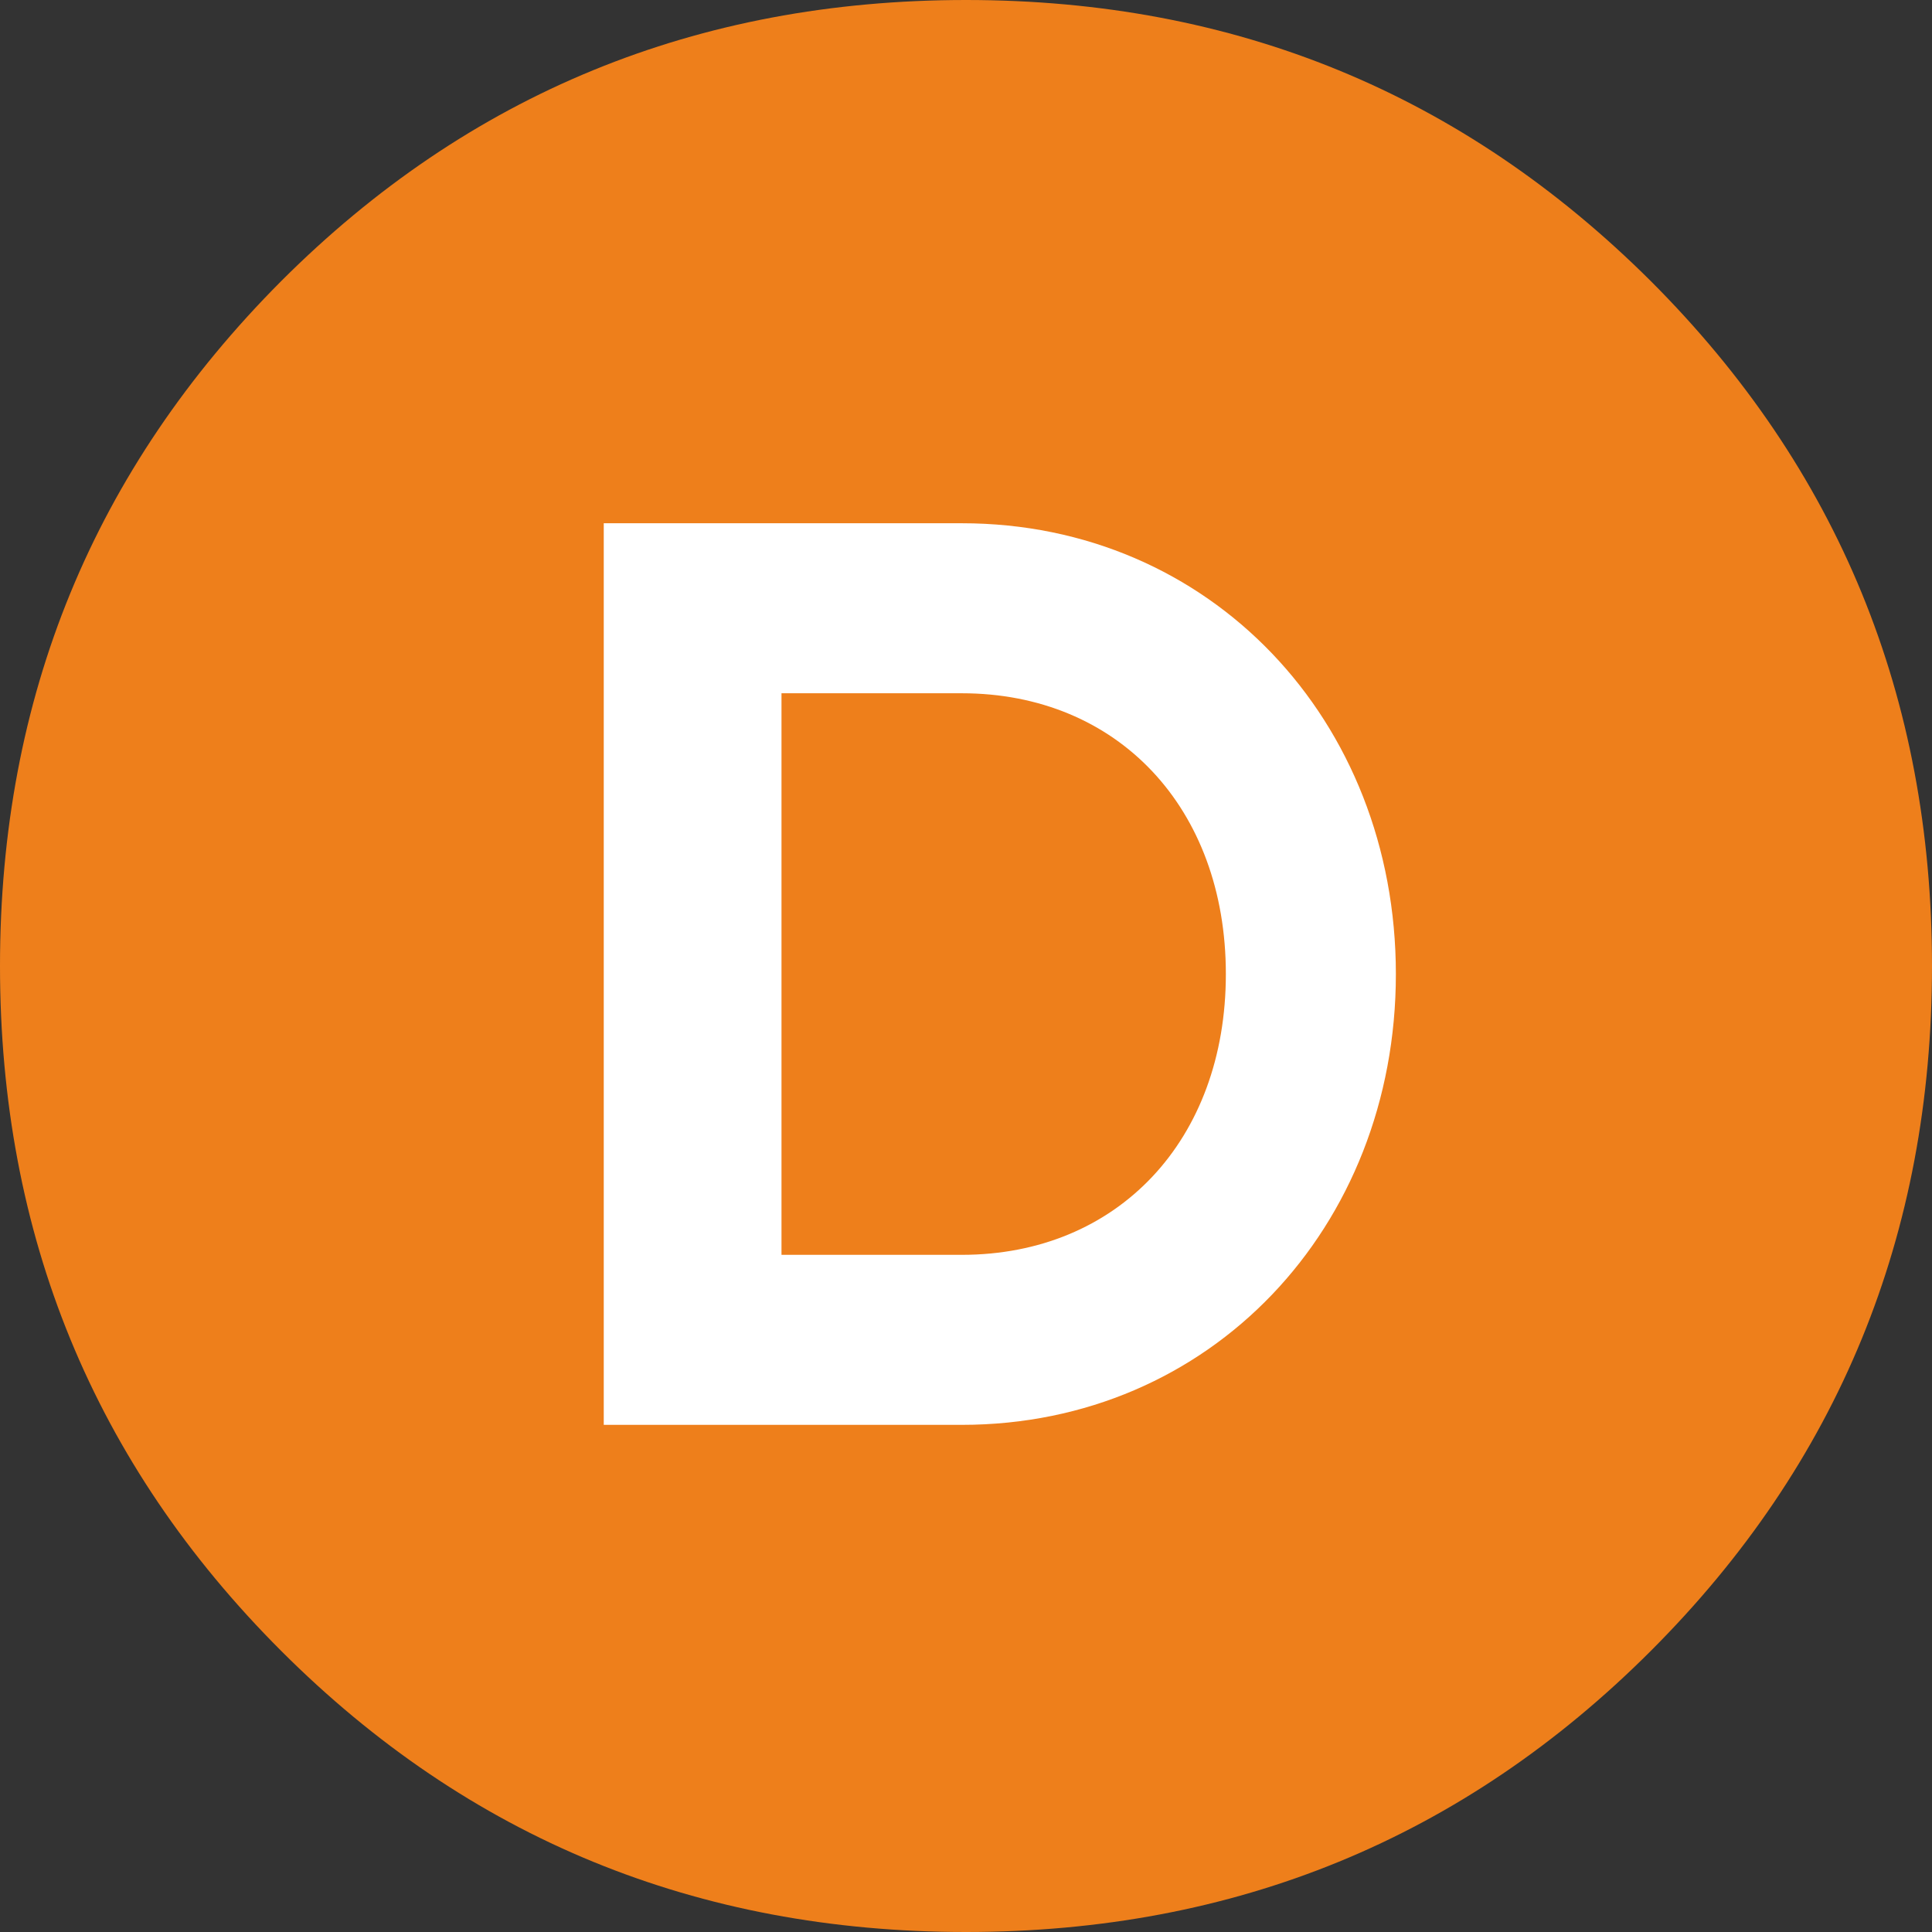
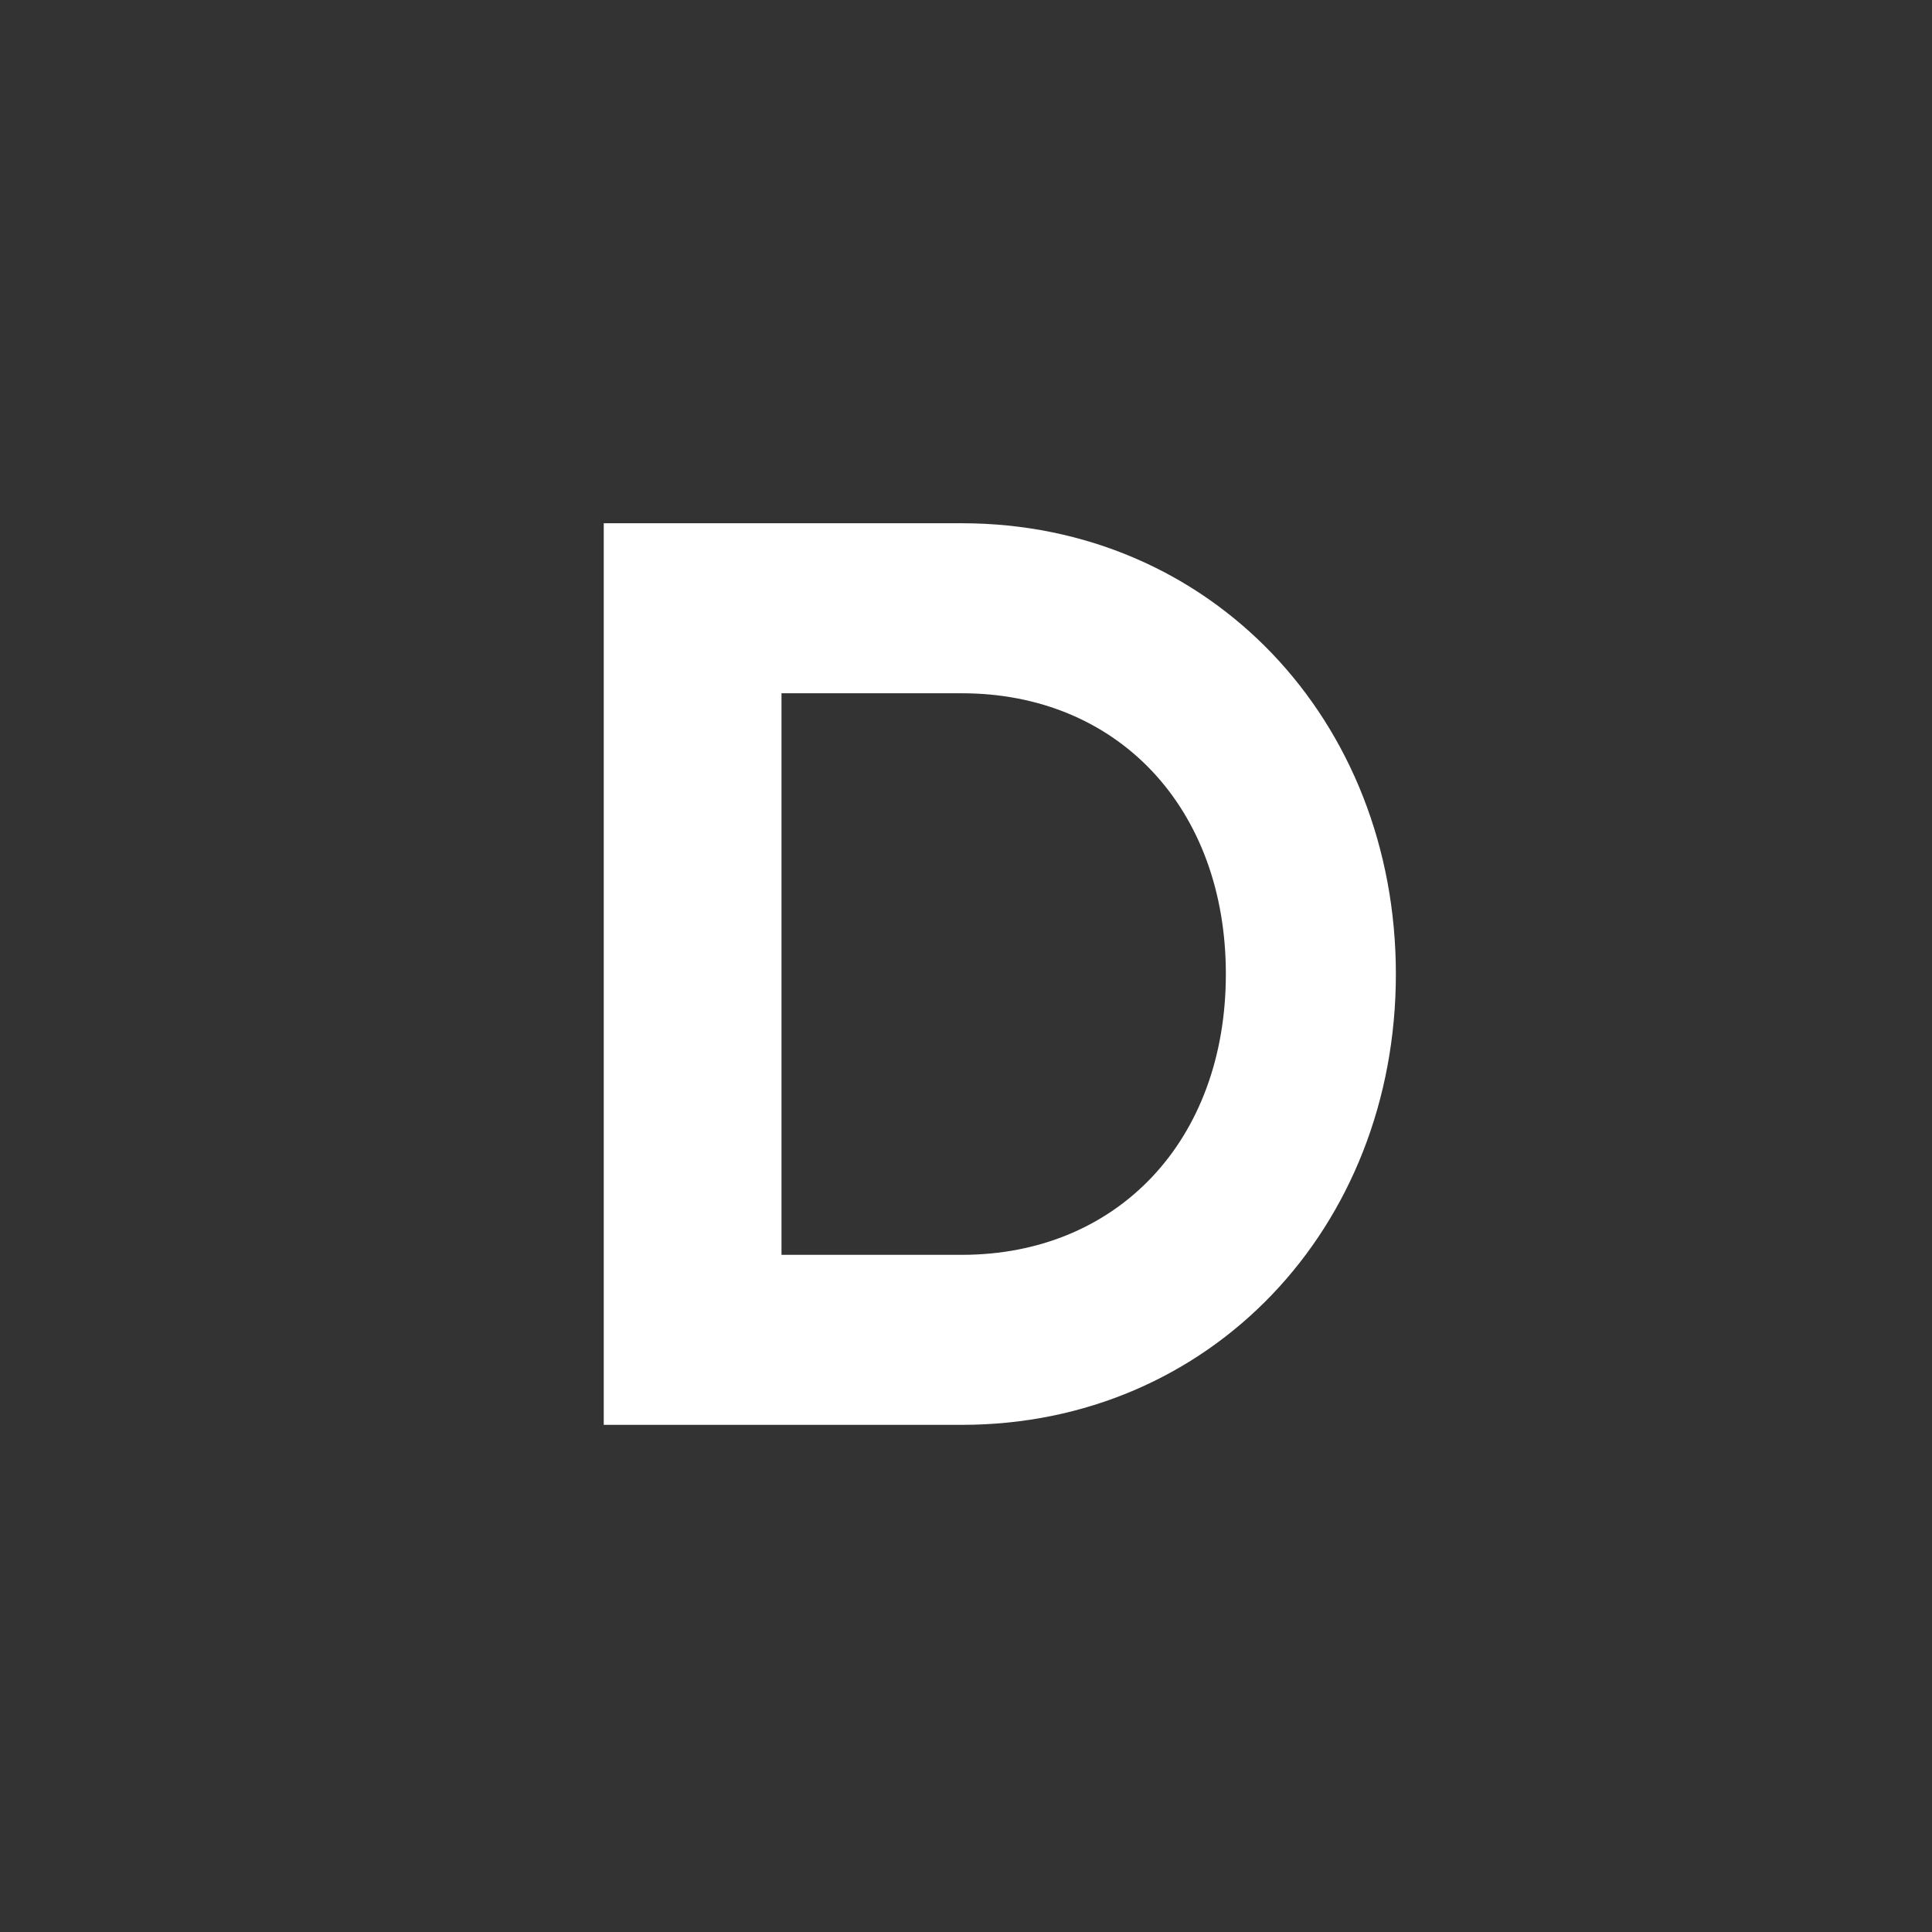
<svg xmlns="http://www.w3.org/2000/svg" width="48" height="48" viewBox="0 0 48 48" fill="none">
  <rect x="0" y="0" width="48" height="48" fill="#333333" stroke="none" />
-   <path d="M41.015 41.015C36.358 45.672 30.681 48 24 48C17.319 48 11.642 45.672 6.985 41.015C2.328 36.358 0 30.681 0 24C0 17.319 2.328 11.66 6.985 6.985C11.642 2.328 17.319 0 24 0C30.681 0 36.34 2.328 41.015 6.985C45.672 11.642 48 17.319 48 24C48 30.681 45.672 36.358 41.015 41.015Z" fill="#EE7F1B" />
  <path d="M23.896 13C30.072 13 34.68 17.896 34.68 24.2C34.68 30.504 30.072 35.4 23.896 35.4H15V13H23.896ZM23.896 31.176C27.768 31.176 30.456 28.328 30.456 24.2C30.456 20.072 27.768 17.224 23.896 17.224H19.416V31.176H23.896Z" fill="white" />
</svg>